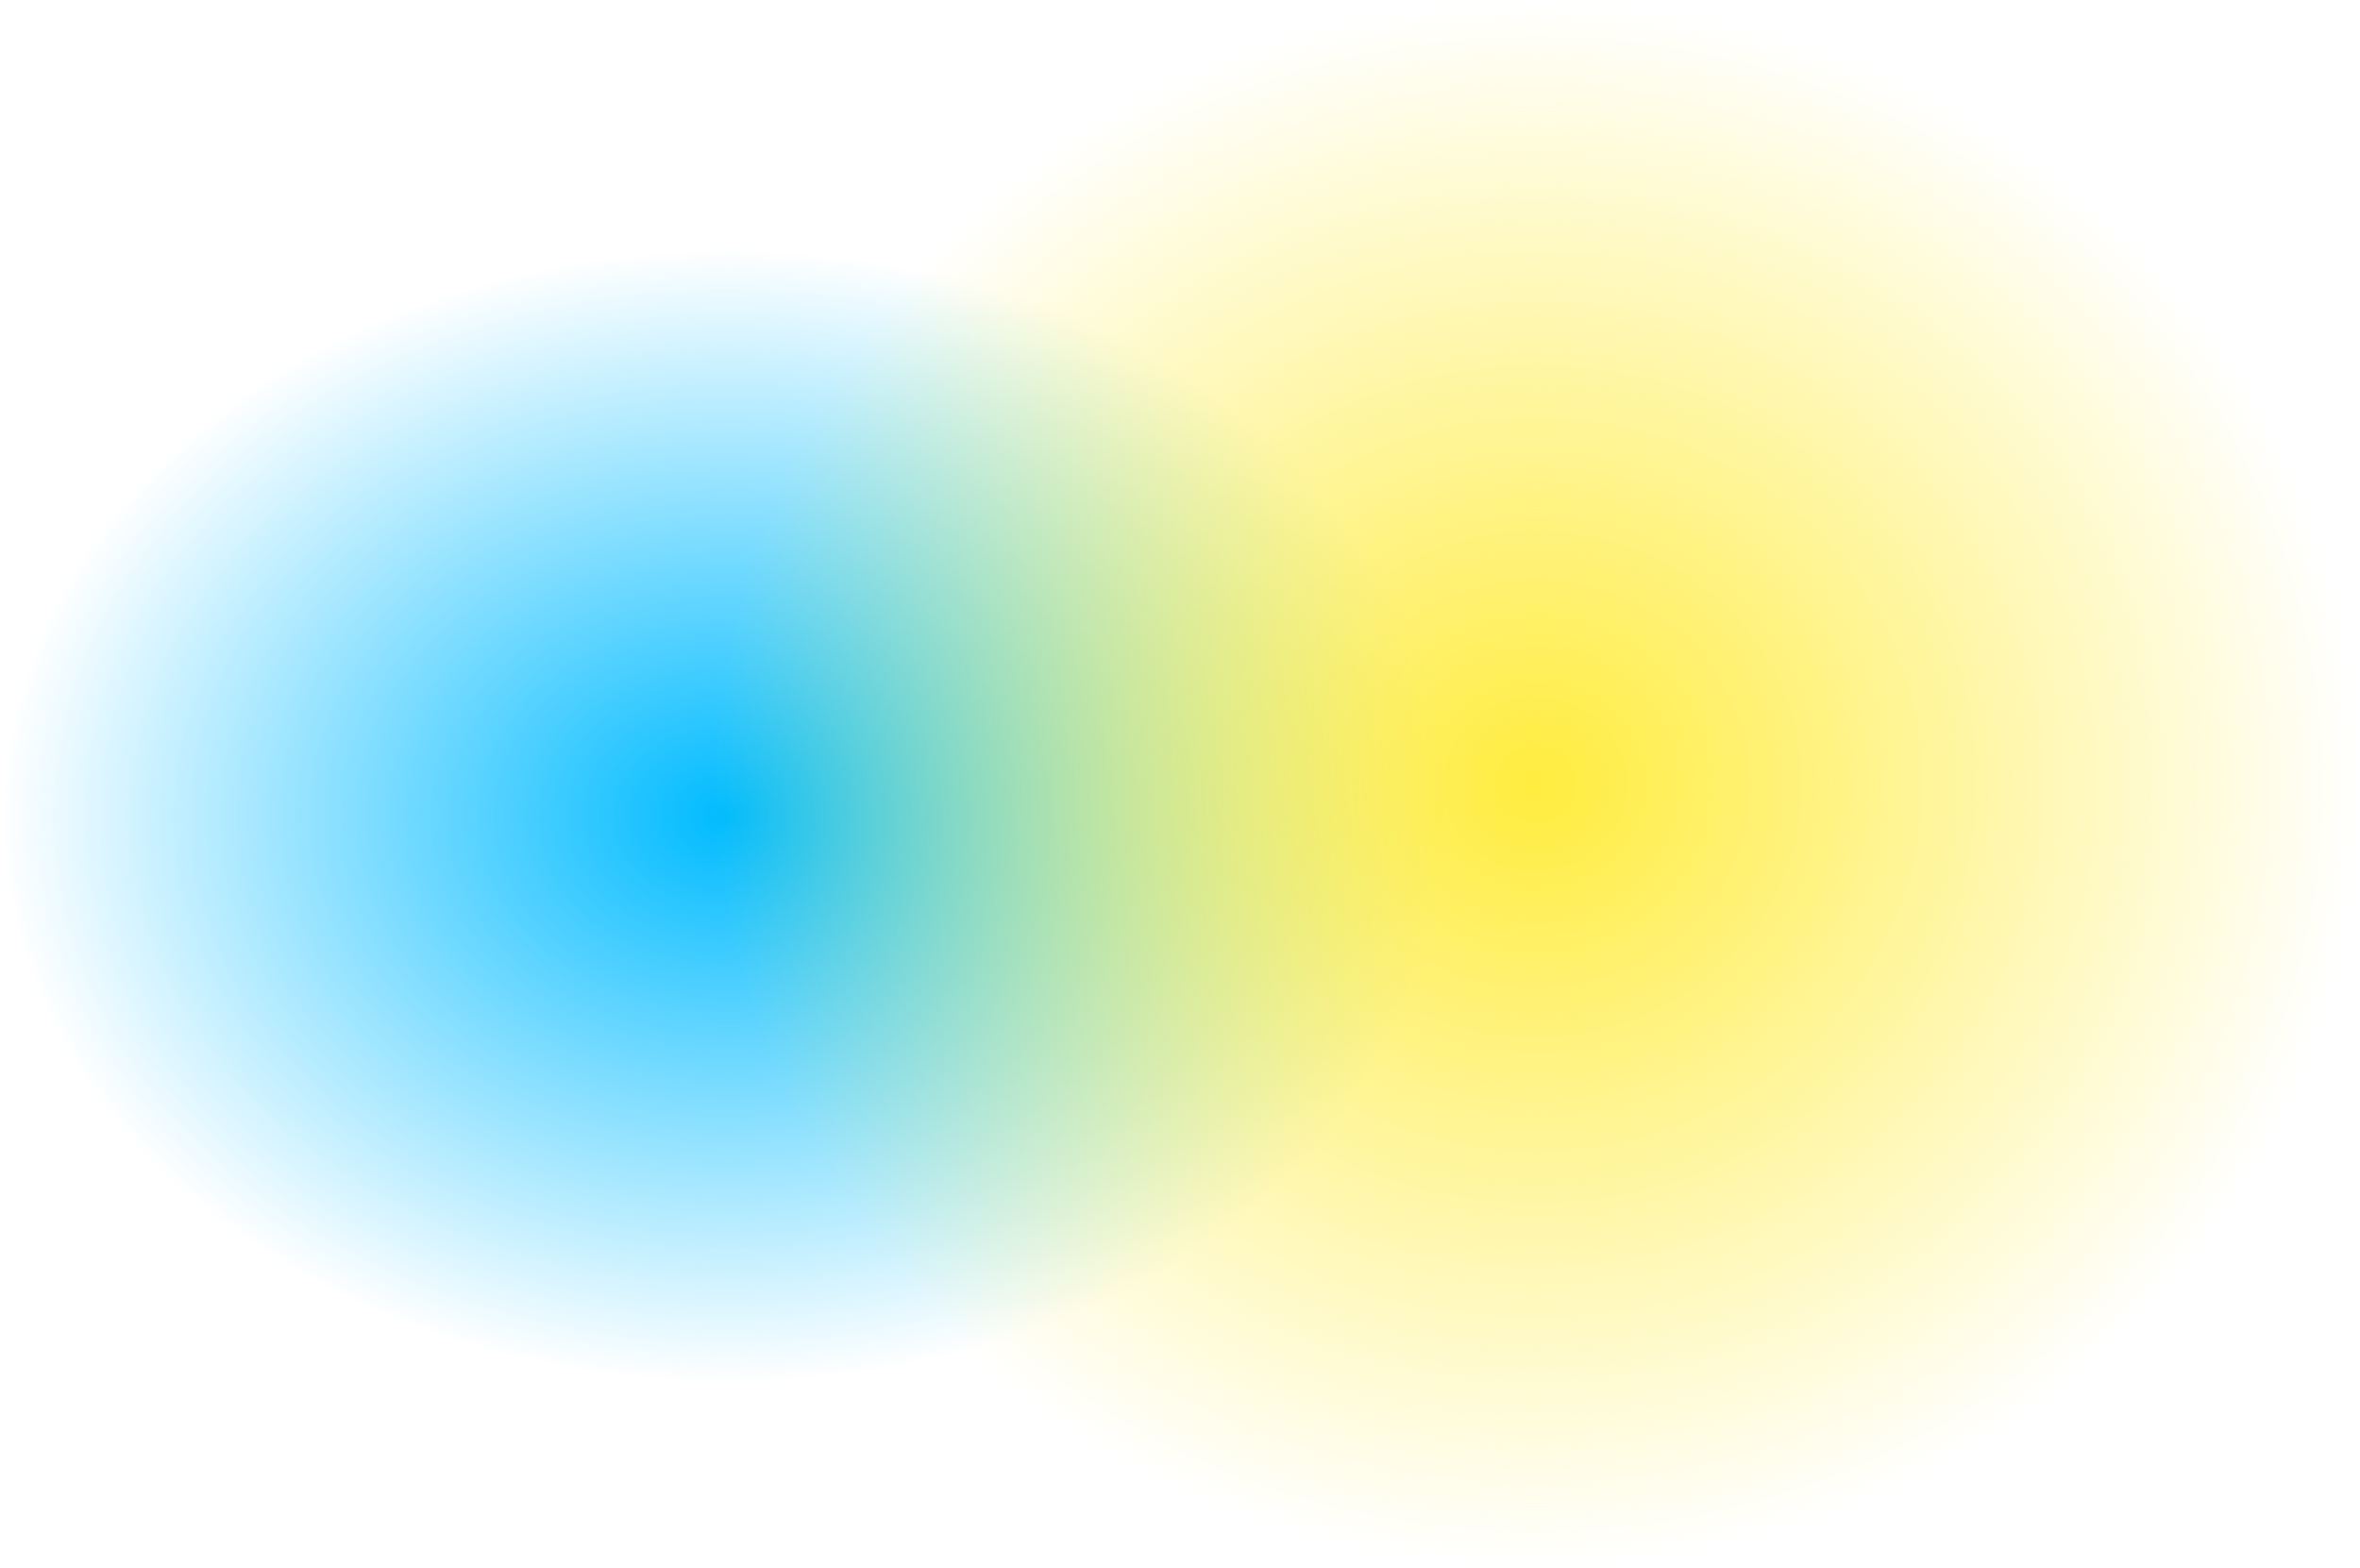
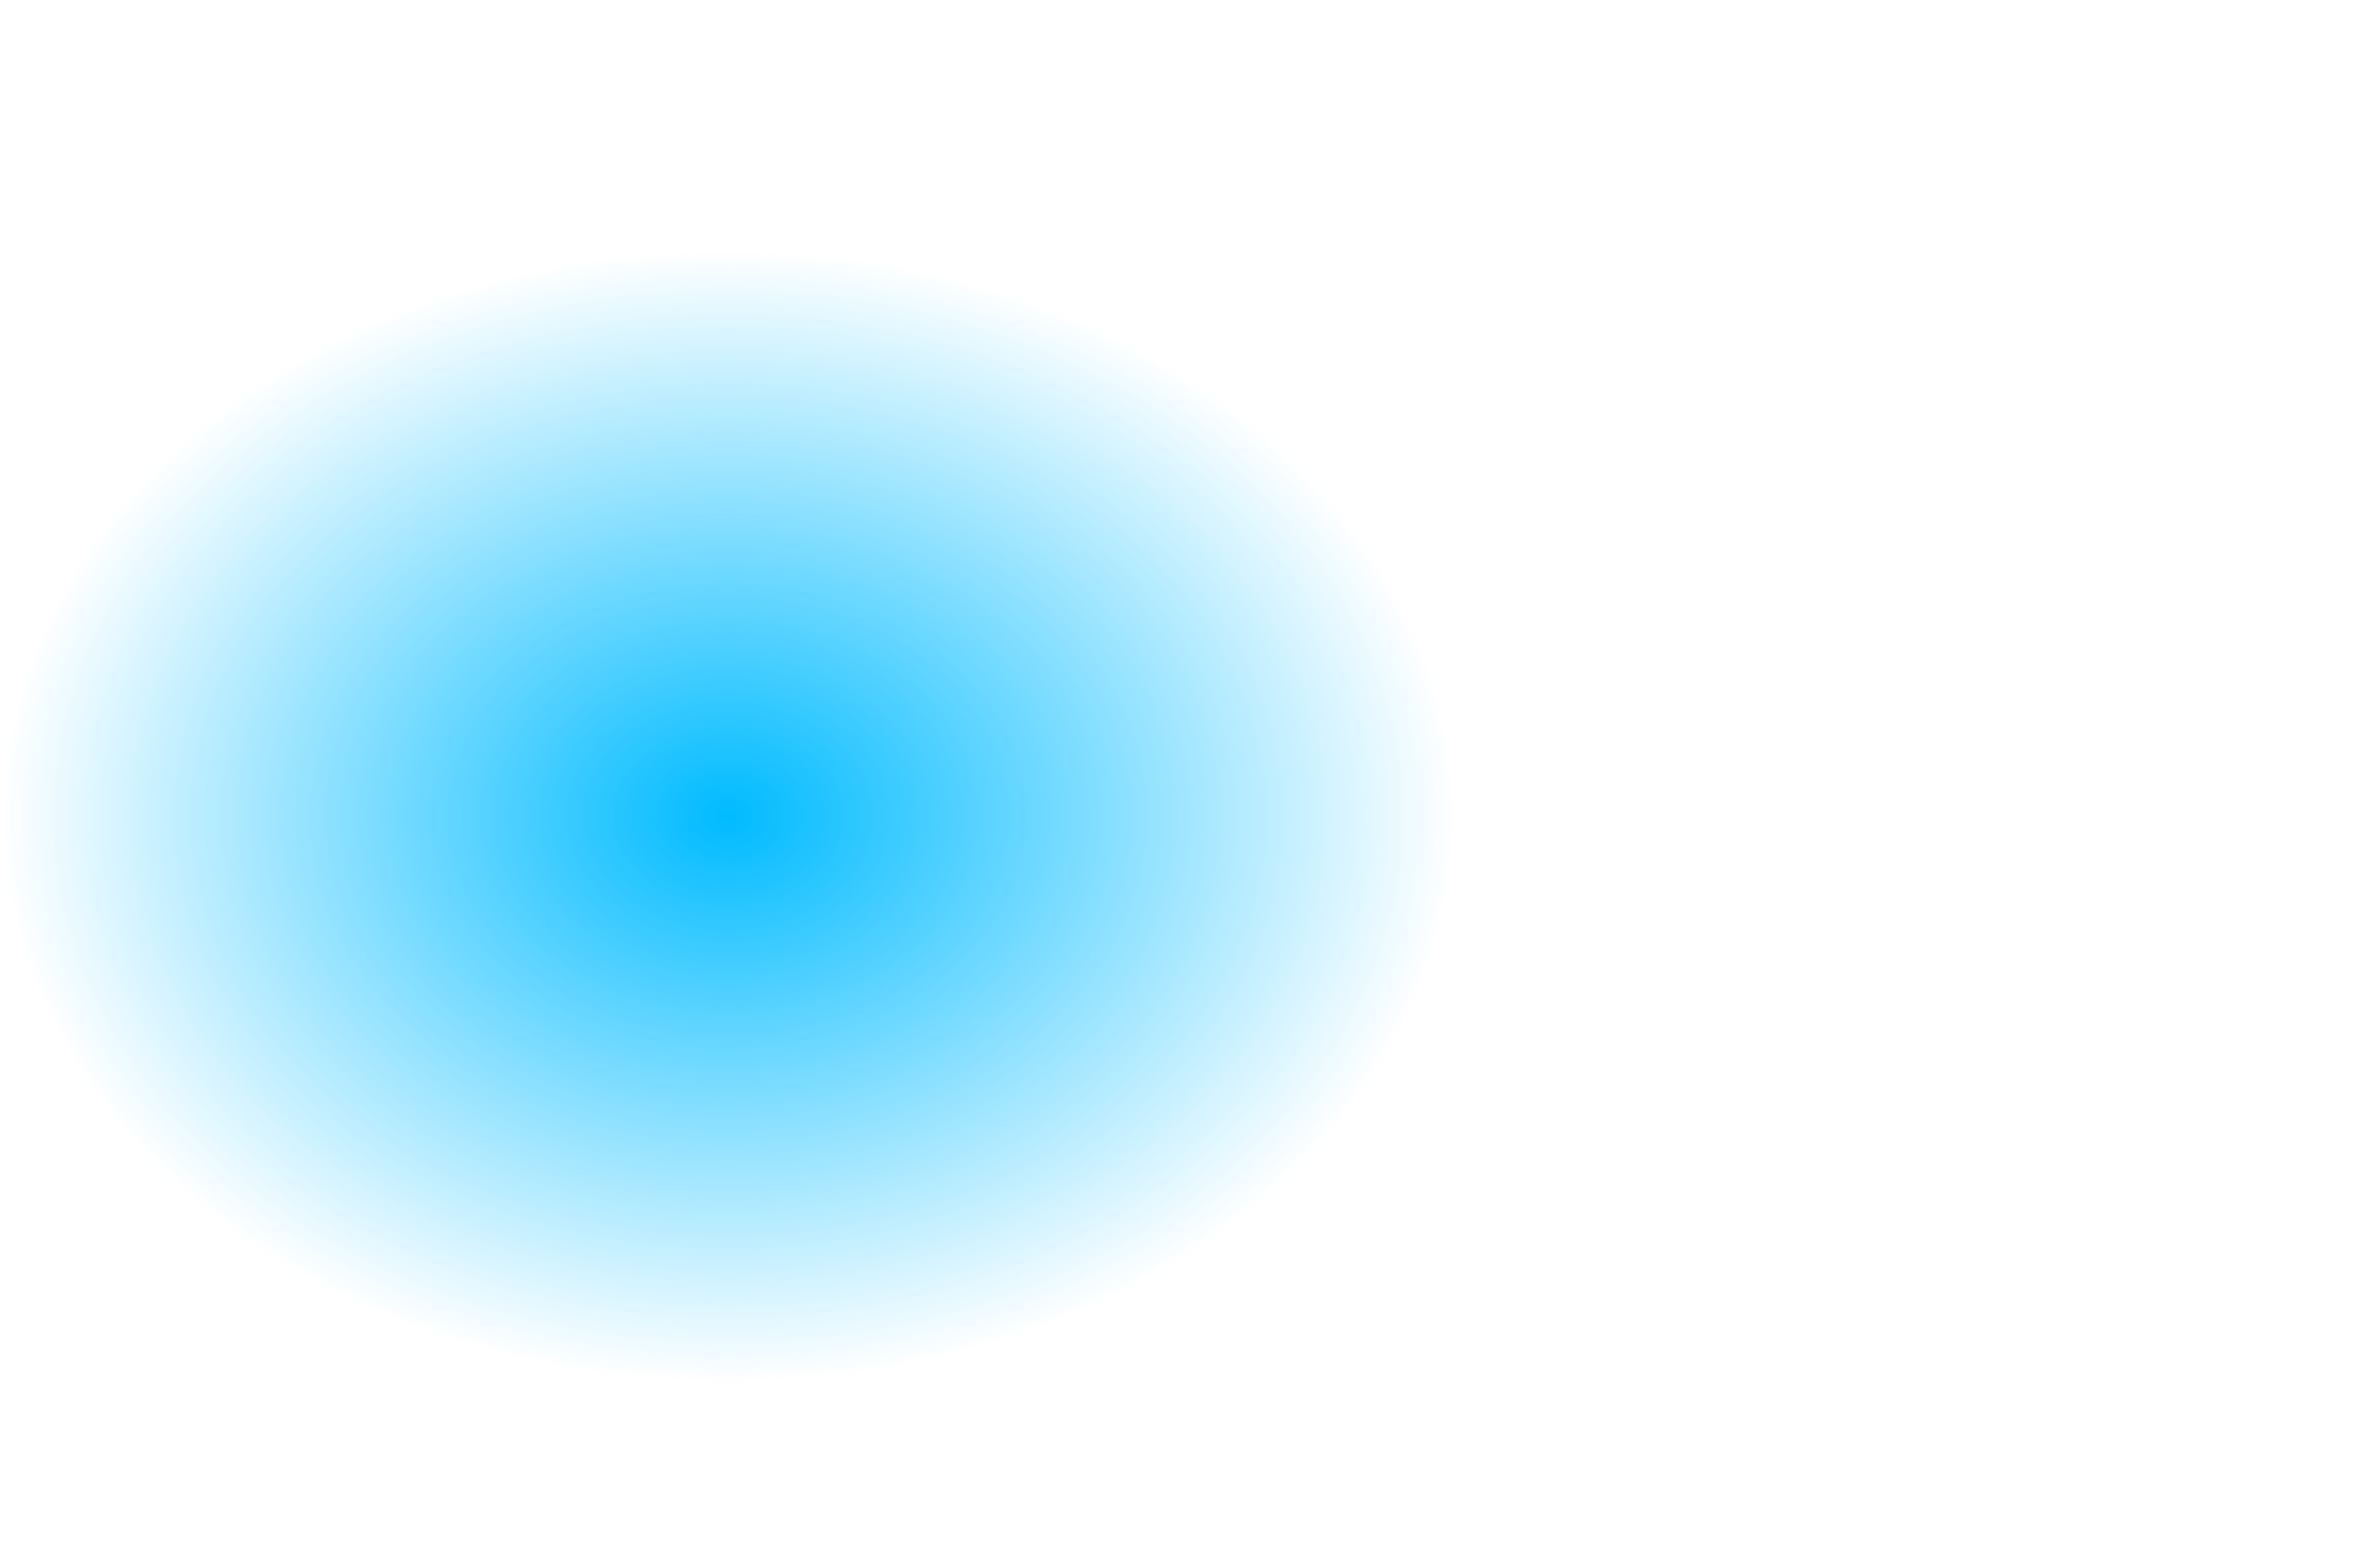
<svg xmlns="http://www.w3.org/2000/svg" fill="none" height="100%" overflow="visible" preserveAspectRatio="none" style="display: block;" viewBox="0 0 3448 2291" width="100%">
  <g id="Frame 83">
    <ellipse cx="1064" cy="1192.5" fill="url(#paint0_radial_0_156)" id="Ellipse 2" rx="1064" ry="832.5" />
-     <ellipse cx="2243.5" cy="1145.5" fill="url(#paint1_radial_0_156)" id="Ellipse 1" rx="1204.5" ry="1145.5" />
  </g>
  <defs>
    <radialGradient cx="0" cy="0" gradientTransform="translate(1064 1192.5) rotate(90) scale(832.5 1064)" gradientUnits="userSpaceOnUse" id="paint0_radial_0_156" r="1">
      <stop stop-color="#00BBFF" />
      <stop offset="1" stop-color="#00BBFF" stop-opacity="0" />
    </radialGradient>
    <radialGradient cx="0" cy="0" gradientTransform="translate(2243.5 1145.5) rotate(90) scale(1145.5 1204.5)" gradientUnits="userSpaceOnUse" id="paint1_radial_0_156" r="1">
      <stop stop-color="#FFEC3E" />
      <stop offset="1" stop-color="#FFEC3E" stop-opacity="0" />
    </radialGradient>
  </defs>
</svg>